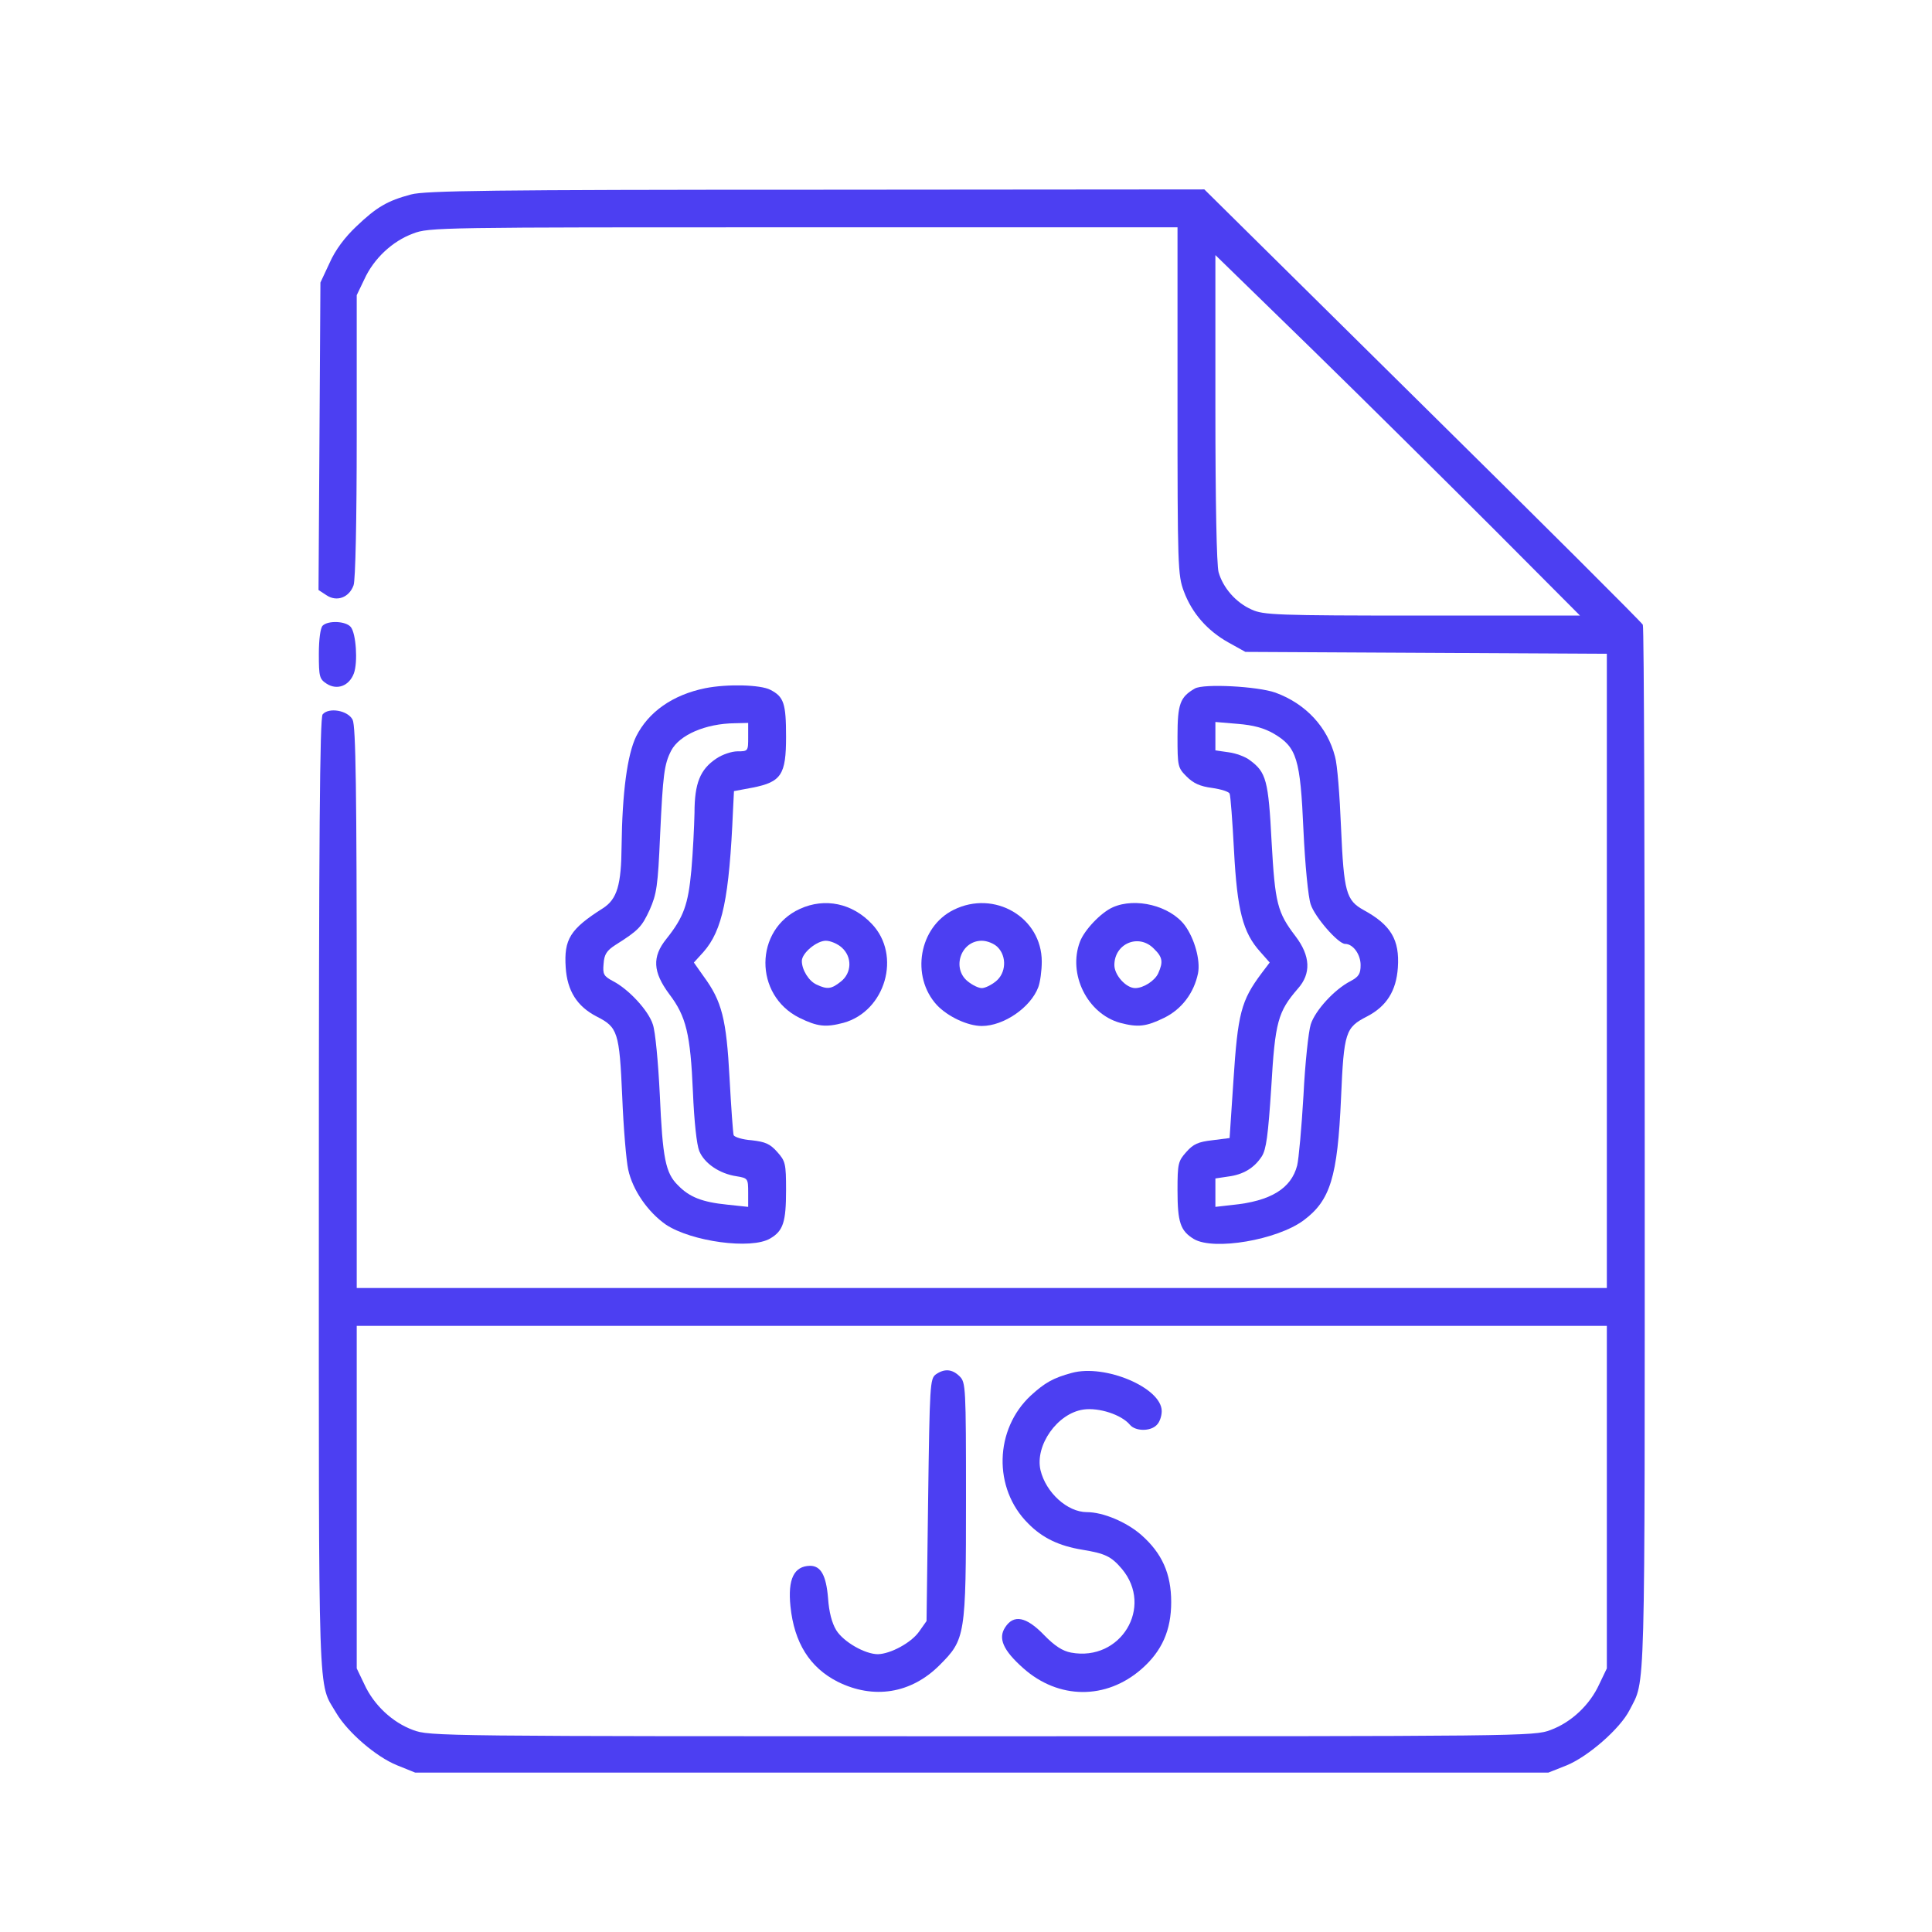
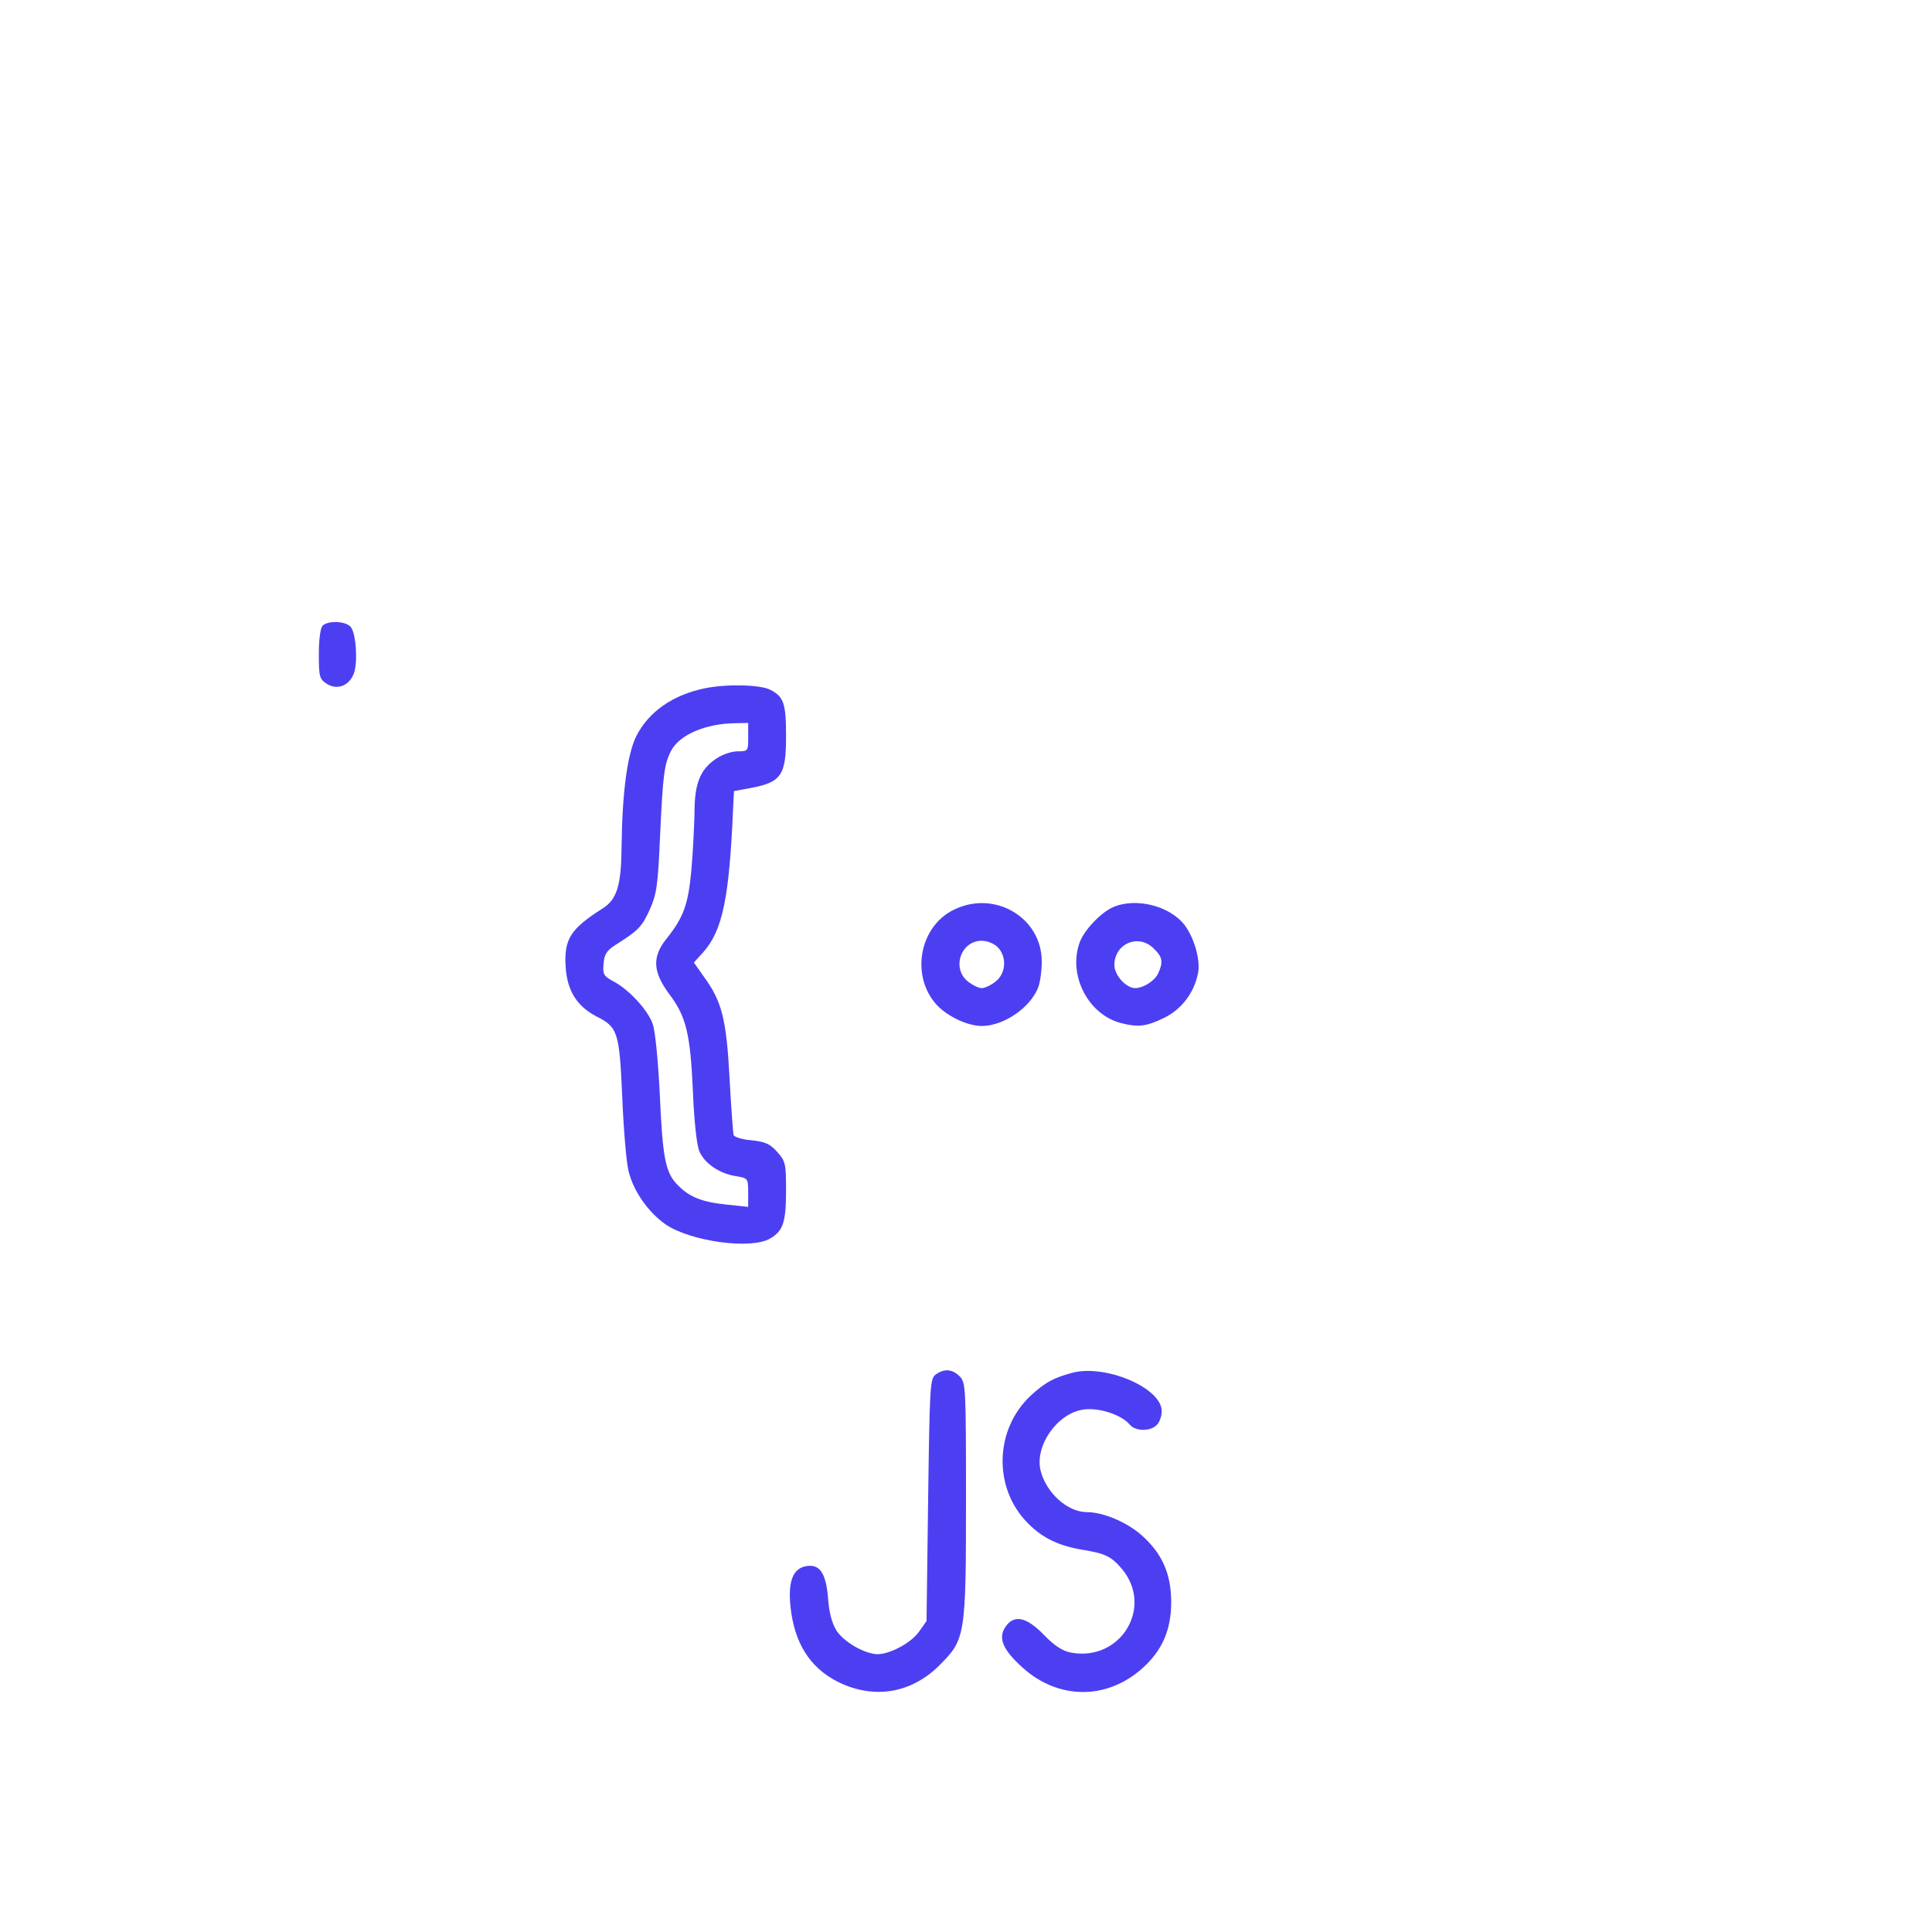
<svg xmlns="http://www.w3.org/2000/svg" version="1.0" width="512pt" height="512pt" viewBox="-55 -55 612 612" preserveAspectRatio="xMidYMid meet">
  <g transform="translate(0,512) scale(0.1,-0.1)" fill="#4C3FF2" stroke="none">
-     <path d="M752 5054 c-75 -20 -109 -40 -173 -101 -37 -35 -67 -75 -85 -116 l-29 -62 -3 -487 -3 -487 26 -17 c32 -21 71 -7 85 32 6 15 10 205 10 472 l0 447 24 50 c30 66 89 121 154 145 51 20 81 20 1237 20 l1185 0 0 -550 c0 -525 1 -552 20 -603 26 -70 75 -125 141 -162 l54 -30 573 -3 572 -3 0 -1004 0 -1005 -1980 0 -1980 0 0 888 c0 692 -3 892 -13 912 -15 30 -76 40 -95 17 -9 -11 -12 -388 -12 -1524 0 -1646 -4 -1538 55 -1639 36 -61 126 -139 193 -166 l57 -23 1795 0 1795 0 58 23 c68 28 169 116 199 175 51 100 48 2 48 1772 0 909 -2 1658 -6 1666 -4 8 -318 321 -698 696 l-691 683 -1230 -1 c-1029 0 -1239 -3 -1283 -15z m3433 -1063 l270 -271 -500 0 c-463 0 -503 2 -540 19 -50 22 -91 69 -105 119 -6 23 -10 219 -10 521 l0 483 308 -300 c169 -165 428 -422 577 -571z m355 -3063 l0 -543 -24 -50 c-30 -66 -89 -121 -154 -145 -52 -20 -82 -20 -1802 -20 -1720 0 -1750 0 -1802 20 -65 24 -124 79 -154 145 l-24 50 0 543 0 542 1980 0 1980 0 0 -542z" />
    <path d="M2414 1316 c-18 -14 -19 -33 -24 -398 l-5 -383 -24 -34 c-25 -35 -90 -70 -130 -71 -41 0 -109 39 -132 76 -14 23 -23 58 -26 102 -6 72 -23 102 -57 102 -51 -1 -71 -42 -62 -129 12 -115 61 -193 149 -238 114 -57 233 -38 323 52 82 82 84 92 84 527 0 355 -1 369 -20 388 -24 24 -49 25 -76 6z" />
    <path d="M2845 1321 c-59 -16 -85 -31 -129 -71 -116 -107 -121 -295 -9 -406 45 -46 98 -71 171 -83 73 -12 92 -21 126 -61 101 -121 -4 -294 -161 -265 -27 5 -52 21 -86 56 -56 58 -96 66 -123 24 -23 -35 -6 -73 57 -129 112 -100 263 -101 375 -3 65 57 94 123 94 212 0 90 -29 155 -95 213 -47 41 -121 72 -172 72 -62 0 -130 62 -147 133 -18 78 53 180 136 192 49 7 120 -16 147 -48 17 -21 65 -22 85 -1 9 8 16 28 16 44 0 74 -180 150 -285 121z" />
    <path d="M472 3688 c-7 -7 -12 -43 -12 -90 0 -72 2 -79 25 -94 33 -21 71 -7 86 33 13 35 7 127 -10 147 -16 19 -72 21 -89 4z" />
    <path d="M1684 3490 c-103 -21 -180 -75 -219 -153 -28 -58 -44 -178 -46 -347 -1 -123 -14 -168 -59 -197 -104 -66 -124 -98 -118 -188 5 -74 36 -123 98 -155 67 -34 72 -49 81 -253 4 -101 13 -205 19 -232 14 -65 62 -134 119 -174 81 -54 271 -80 331 -44 41 24 50 52 50 153 0 84 -2 92 -28 121 -23 26 -38 32 -81 37 -29 2 -54 10 -57 16 -2 6 -8 88 -13 181 -10 187 -24 243 -82 322 l-31 44 30 33 c61 69 82 172 94 450 l3 60 59 11 c91 18 106 41 106 161 0 106 -7 127 -50 149 -31 16 -135 19 -206 5z m136 -155 c0 -44 0 -45 -34 -45 -18 0 -48 -10 -67 -23 -51 -34 -69 -78 -69 -172 -1 -44 -5 -126 -10 -182 -10 -108 -24 -148 -79 -217 -46 -57 -43 -105 9 -175 54 -71 67 -127 75 -310 4 -95 12 -167 20 -187 16 -39 64 -72 118 -80 36 -6 37 -7 37 -52 l0 -45 -66 7 c-80 8 -120 24 -156 61 -40 39 -49 85 -58 289 -5 100 -14 199 -22 221 -14 44 -76 111 -126 137 -30 16 -33 22 -30 55 2 30 10 42 38 60 73 46 83 57 108 111 22 50 26 74 33 236 9 193 13 225 35 268 26 50 109 86 202 87 l42 1 0 -45z" />
-     <path d="M3235 3489 c-47 -27 -55 -49 -55 -152 0 -95 1 -99 29 -127 21 -21 42 -31 81 -36 28 -4 53 -12 55 -18 3 -6 9 -87 14 -181 10 -189 28 -259 83 -320 l30 -34 -25 -33 c-66 -88 -76 -128 -90 -343 l-12 -180 -55 -7 c-44 -5 -60 -12 -82 -37 -26 -29 -28 -37 -28 -121 0 -102 9 -129 52 -155 63 -37 263 -3 347 59 85 63 108 137 119 388 9 209 14 223 82 258 62 32 93 81 98 155 6 88 -22 135 -108 182 -56 31 -63 57 -72 261 -4 101 -12 202 -19 225 -24 94 -93 168 -189 203 -57 20 -227 29 -255 13z m250 -143 c73 -43 84 -79 94 -307 5 -107 15 -212 23 -234 13 -40 87 -125 109 -125 25 0 49 -33 49 -67 0 -28 -6 -37 -32 -51 -51 -26 -112 -93 -126 -137 -7 -22 -18 -123 -23 -225 -6 -102 -15 -202 -20 -222 -19 -73 -84 -113 -206 -125 l-53 -6 0 45 0 45 40 6 c48 6 83 27 107 64 14 22 20 66 30 219 12 207 21 239 84 312 43 48 40 104 -7 166 -58 76 -65 104 -76 300 -10 194 -17 220 -69 258 -14 11 -44 22 -67 25 l-42 6 0 45 0 45 71 -6 c49 -4 83 -13 114 -31z" />
-     <path d="M1984 2791 c-145 -66 -146 -273 -2 -345 57 -28 83 -31 140 -16 133 37 184 214 90 313 -62 66 -149 84 -228 48z m133 -123 c33 -30 31 -80 -3 -107 -30 -24 -43 -26 -77 -10 -25 11 -47 47 -47 75 0 25 47 64 76 64 15 0 38 -10 51 -22z" />
    <path d="M2471 2788 c-110 -54 -137 -211 -53 -302 34 -36 97 -66 142 -66 70 0 155 59 179 123 6 16 11 52 11 81 0 140 -150 228 -279 164z m139 -118 c30 -30 27 -83 -6 -109 -15 -12 -34 -21 -44 -21 -10 0 -29 9 -44 21 -52 41 -23 129 44 129 17 0 39 -9 50 -20z" />
    <path d="M2975 2796 c-38 -17 -90 -72 -104 -109 -39 -102 23 -228 127 -257 57 -15 83 -12 140 16 55 27 94 78 107 141 8 41 -11 110 -42 152 -47 62 -156 89 -228 57z m130 -131 c28 -27 30 -42 14 -78 -11 -24 -47 -47 -73 -47 -29 0 -66 41 -66 73 0 68 77 101 125 52z" />
  </g>
</svg>